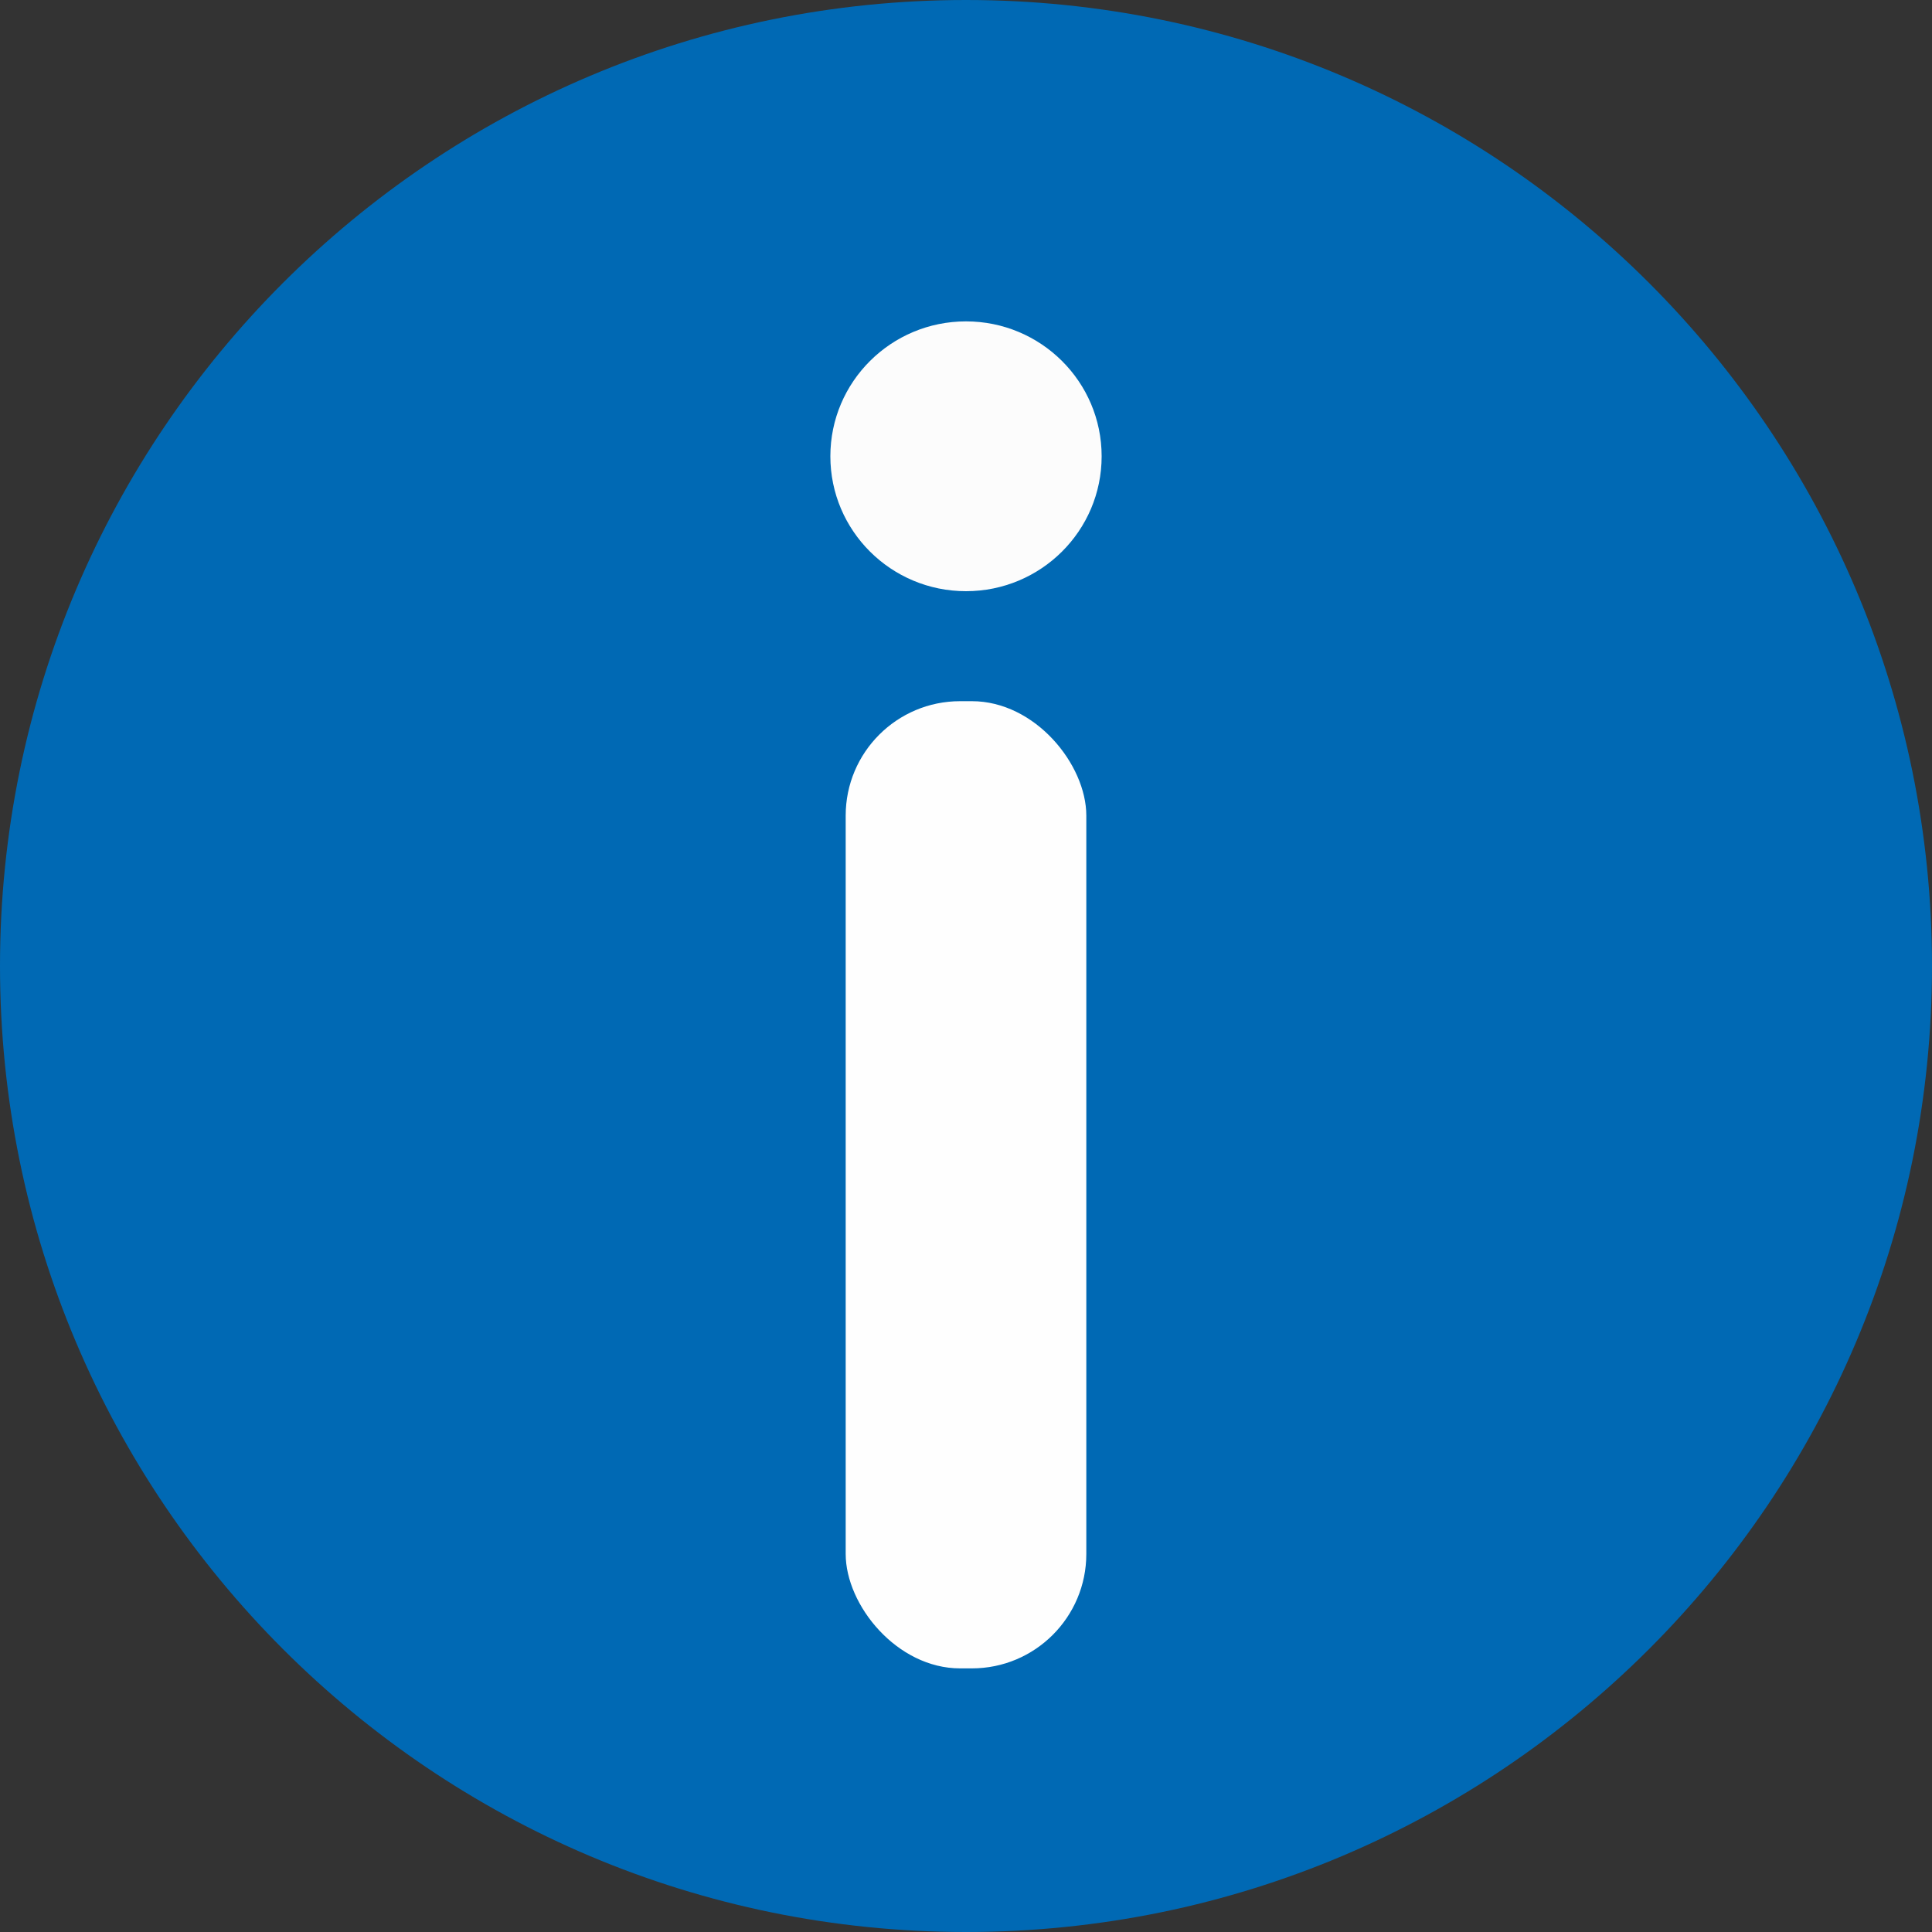
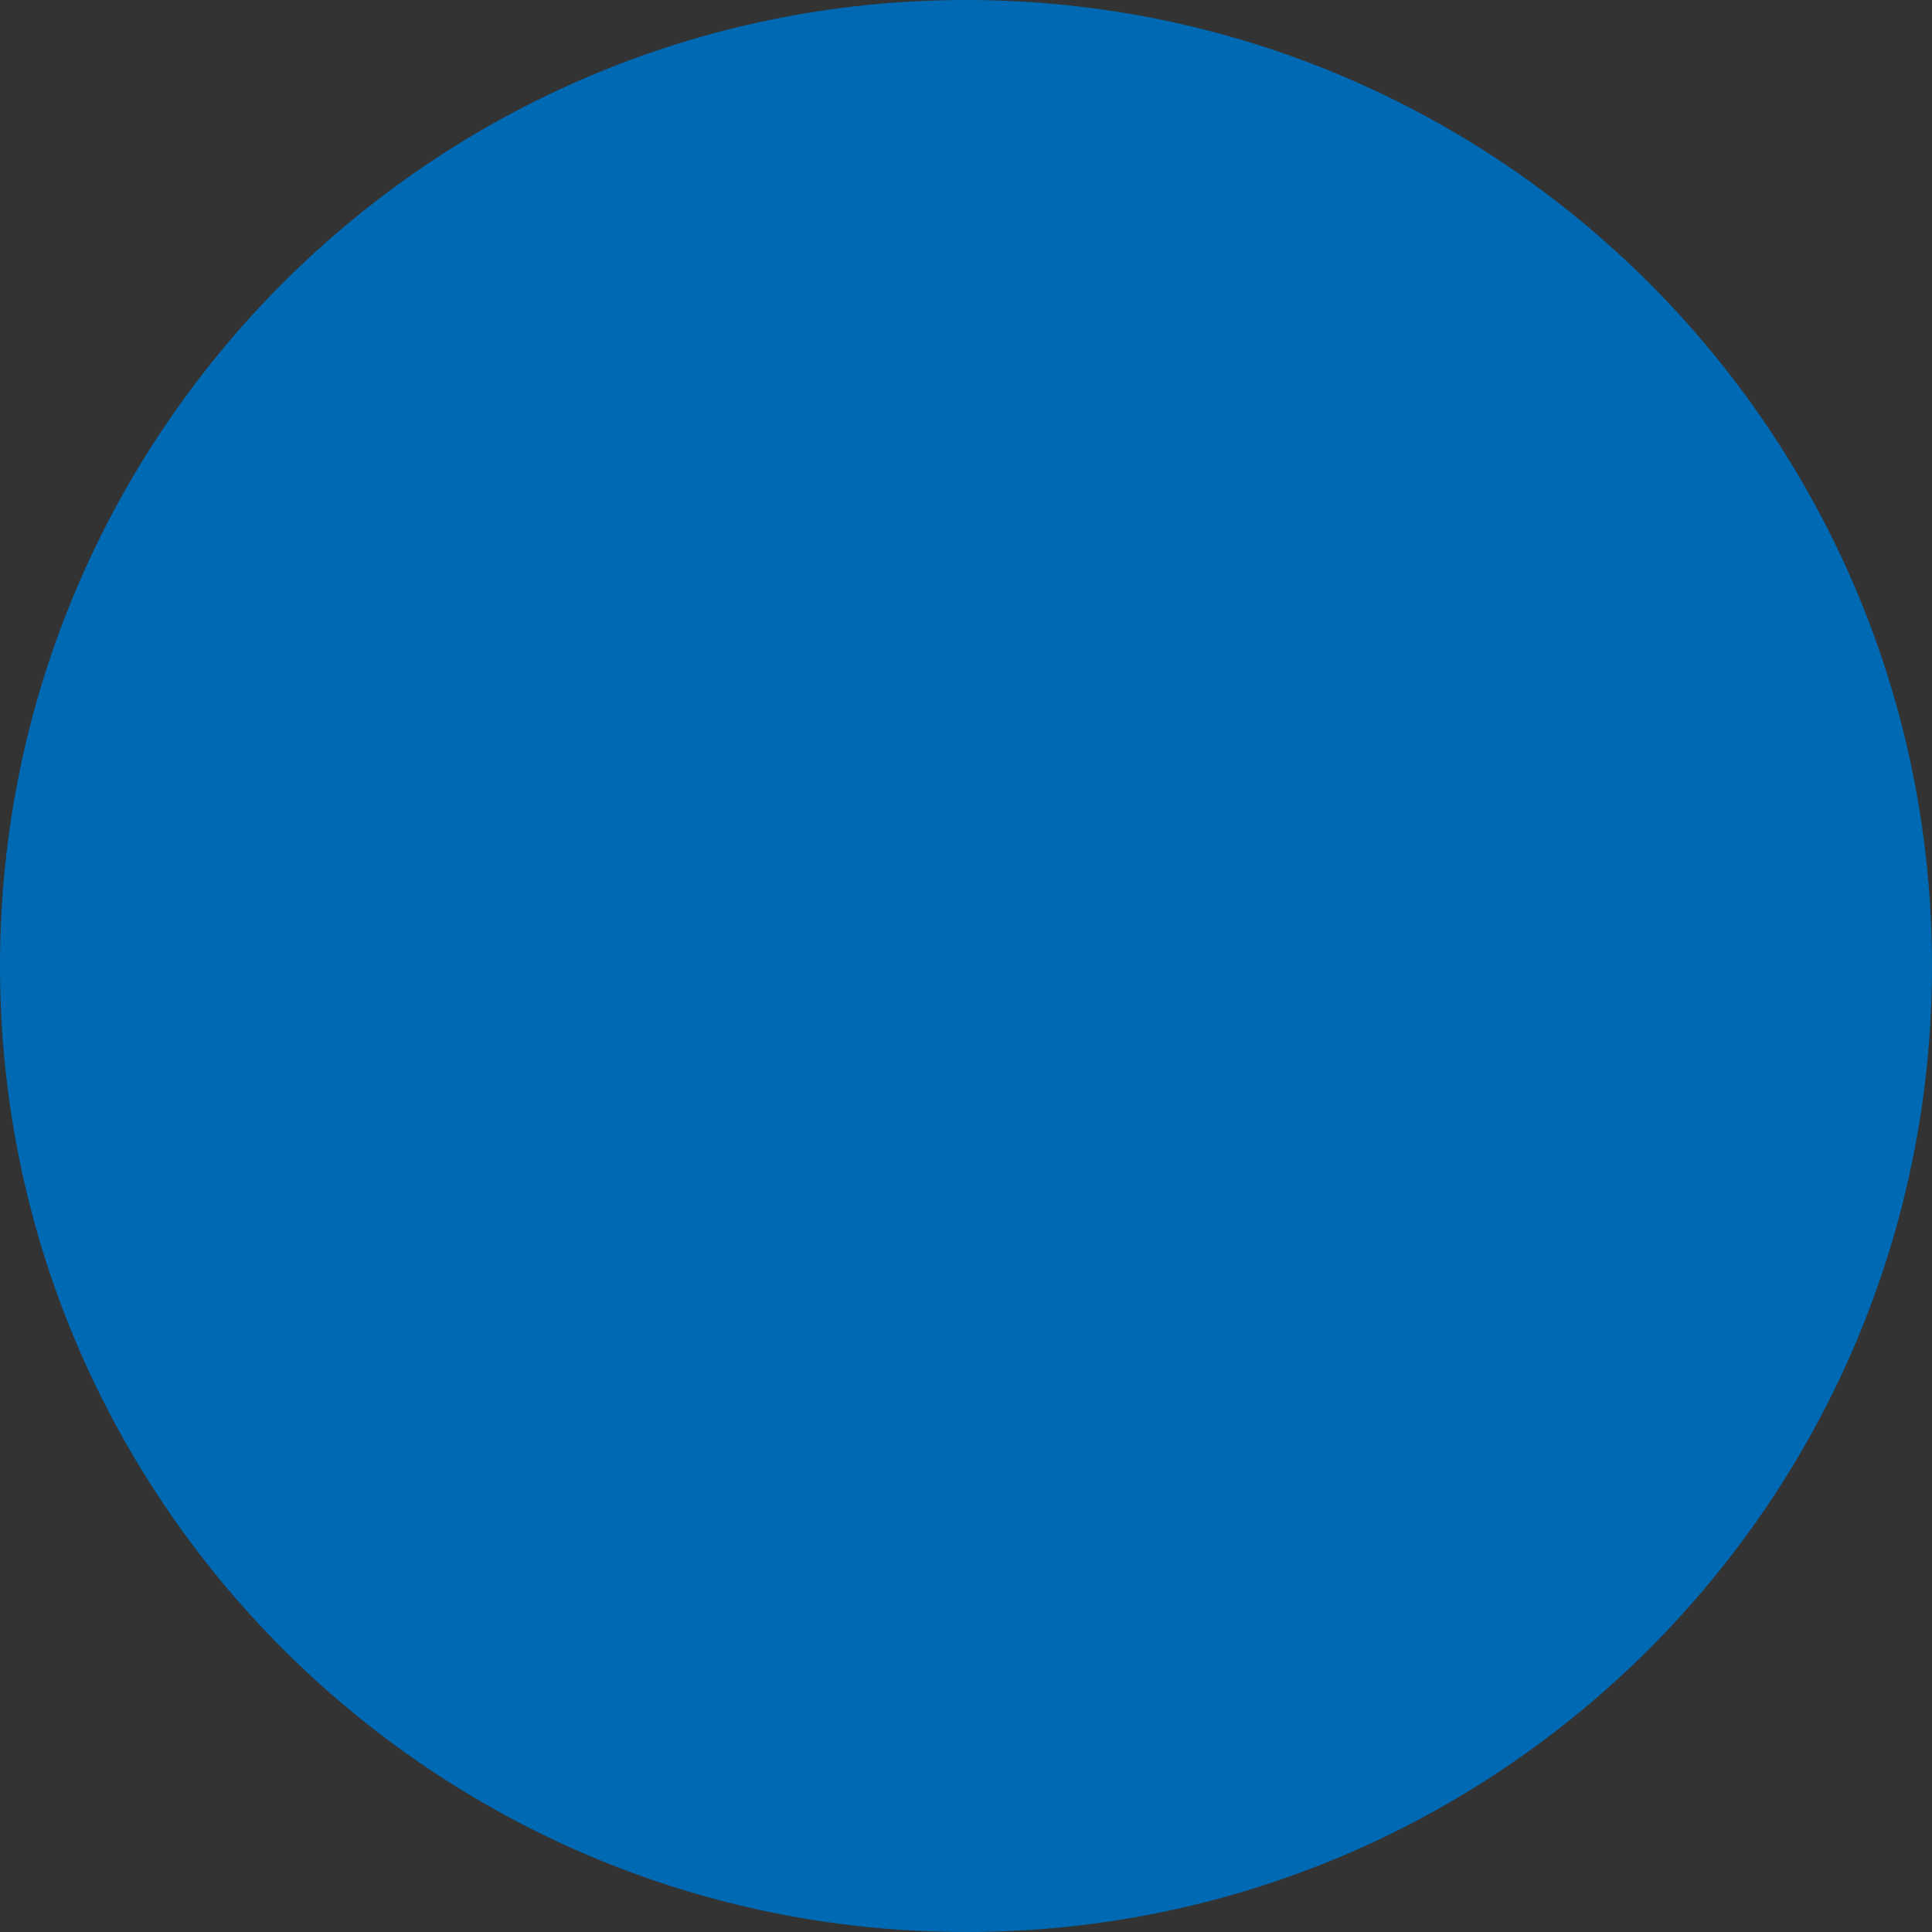
<svg xmlns="http://www.w3.org/2000/svg" xmlns:ns1="http://sodipodi.sourceforge.net/DTD/sodipodi-0.dtd" xmlns:ns2="http://www.inkscape.org/namespaces/inkscape" id="svg4276" height="29" width="29" version="1.1" ns1:docname="info.svg" ns2:version="0.92.1 r15371">
  <rect width="100%" height="100%" fill="#333333" stroke="none" />
  <defs id="defs12" />
  <ns1:namedview pagecolor="#ffffff" bordercolor="#666666" borderopacity="1" objecttolerance="10" gridtolerance="10" guidetolerance="10" ns2:pageopacity="0" ns2:pageshadow="2" ns2:window-width="1280" ns2:window-height="961" id="namedview10" showgrid="false" fit-margin-top="0" fit-margin-left="0" fit-margin-right="0" fit-margin-bottom="0" ns2:zoom="5.9" ns2:cx="33.055771" ns2:cy="18.738607" ns2:window-x="1912" ns2:window-y="14" ns2:window-maximized="1" ns2:current-layer="svg4276" />
-   <path id="path2989" d="M 29,14.5 C 29,22.508 22.508,29 14.5,29 6.492,29 5e-7,22.508 5e-7,14.5 5e-7,6.492 6.492,5e-7 14.5,5e-7 22.508,5e-7 29,6.492 29,14.5 Z" ns2:connector-curvature="0" style="fill:#0069b4;fill-opacity:1;stroke:#4d4d4d;stroke-width:0;stroke-linecap:butt;stroke-linejoin:miter;stroke-miterlimit:4;stroke-dasharray:none;stroke-opacity:1" />
-   <rect id="rect3767" height="14.518" width="3.612" y="10.525" x="12.694" style="fill:#fefefe;fill-opacity:1;stroke:#4d4d4d;stroke-width:0;stroke-miterlimit:4;stroke-opacity:1" ry="1.718" />
-   <ellipse style="opacity:1;fill:#fcfcfc;fill-opacity:1;stroke:#e2e2e2;stroke-width:0;stroke-linecap:round;stroke-linejoin:round;stroke-miterlimit:4;stroke-dasharray:none;stroke-opacity:1" id="path4498" cx="14.5" cy="6.849" rx="2.036" ry="2.025" />
+   <path id="path2989" d="M 29,14.5 C 29,22.508 22.508,29 14.5,29 6.492,29 5e-7,22.508 5e-7,14.5 5e-7,6.492 6.492,5e-7 14.5,5e-7 22.508,5e-7 29,6.492 29,14.5 " ns2:connector-curvature="0" style="fill:#0069b4;fill-opacity:1;stroke:#4d4d4d;stroke-width:0;stroke-linecap:butt;stroke-linejoin:miter;stroke-miterlimit:4;stroke-dasharray:none;stroke-opacity:1" />
</svg>